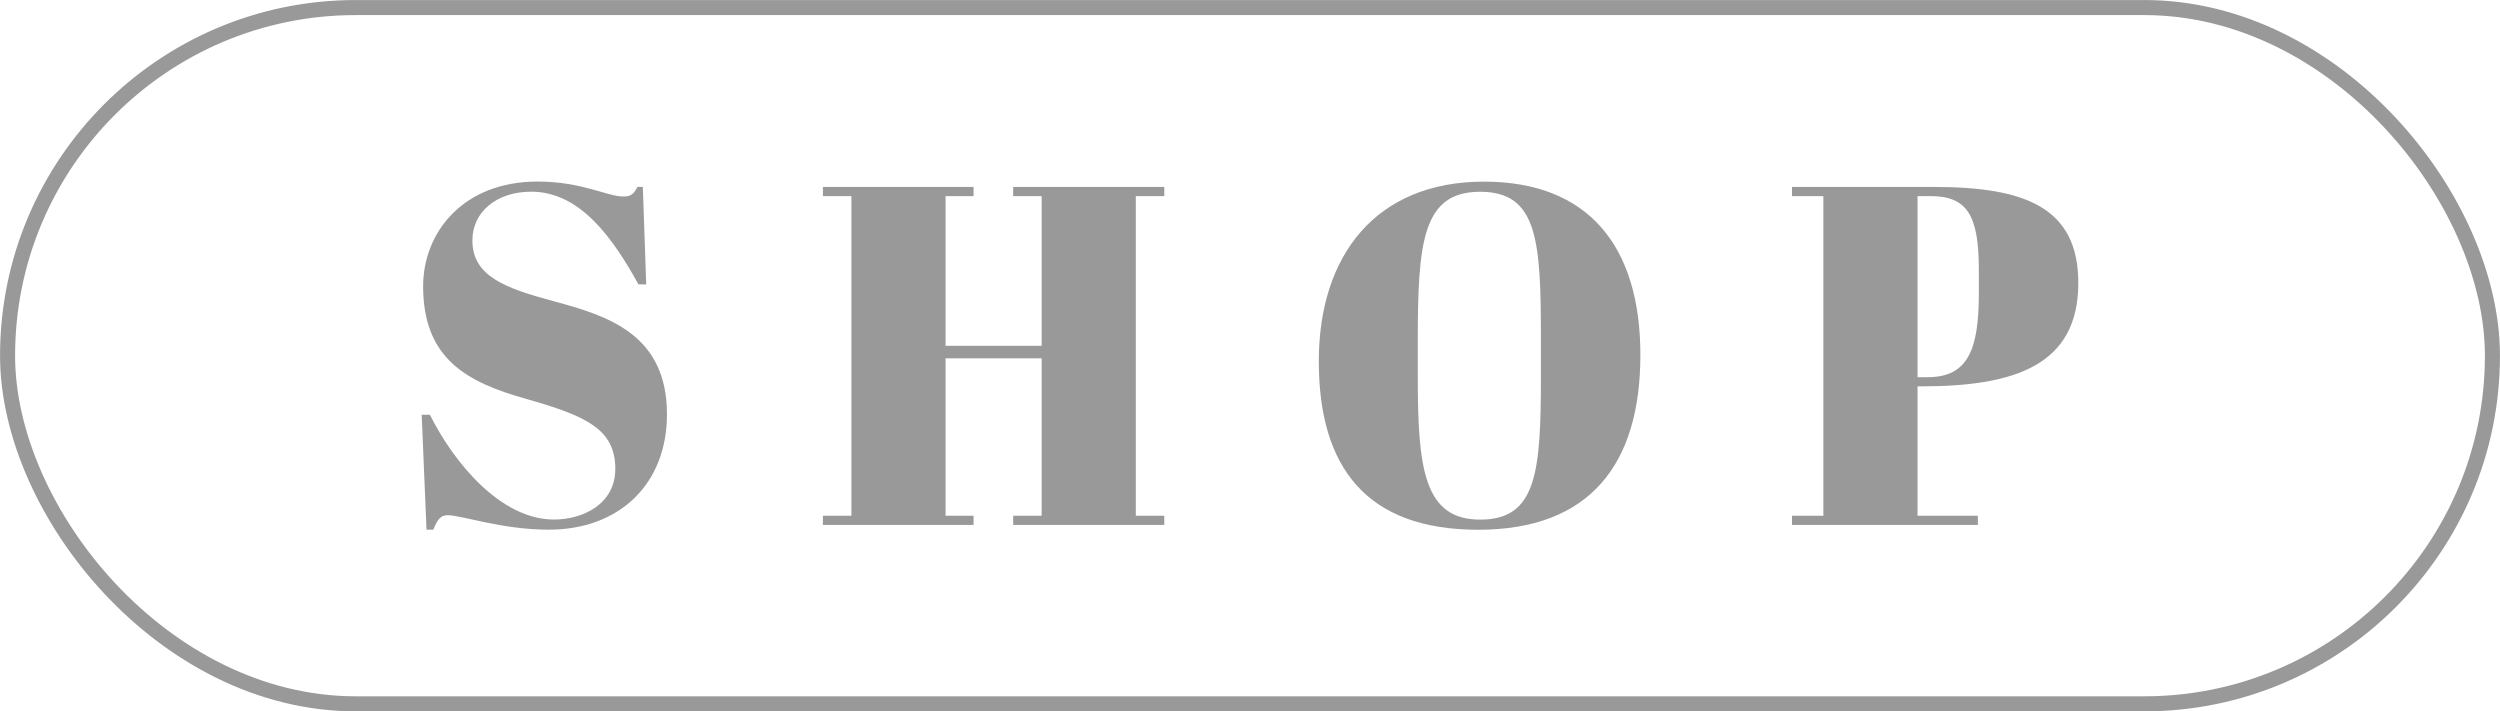
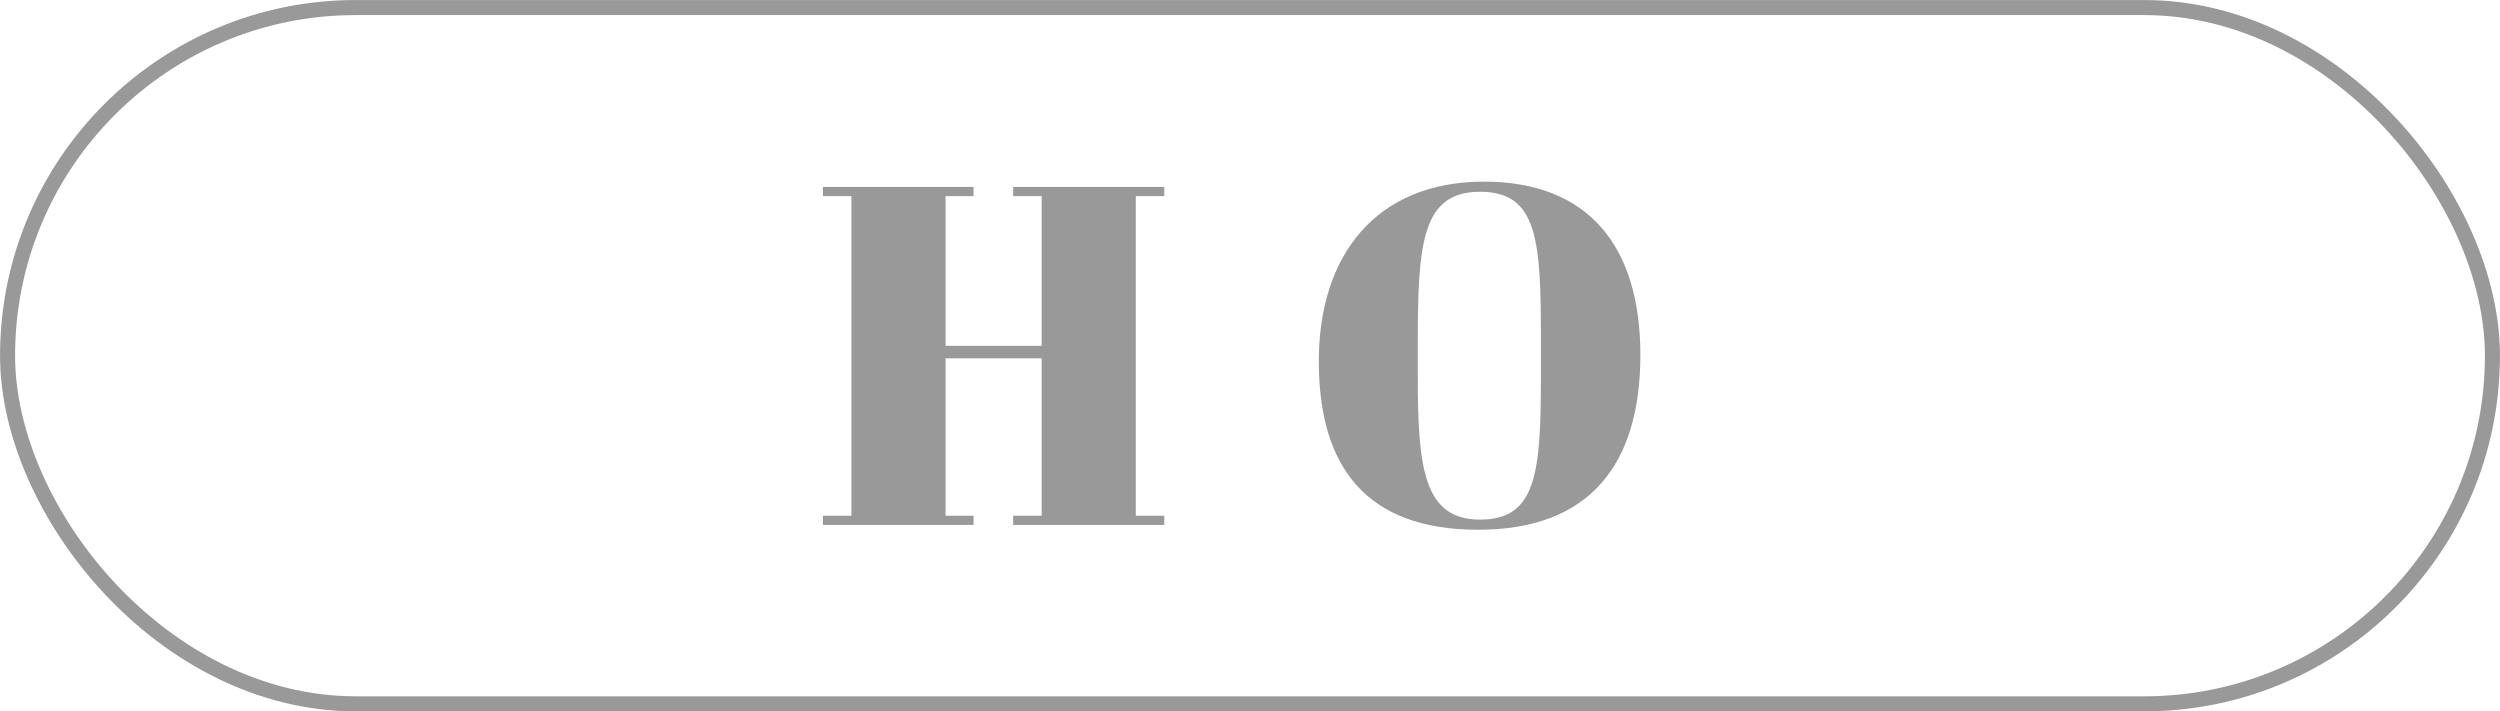
<svg xmlns="http://www.w3.org/2000/svg" id="_レイヤー_1" data-name="レイヤー 1" viewBox="0 0 310.66 88.39">
  <defs>
    <style>
      .cls-1 {
        fill: none;
        stroke: #999;
        stroke-miterlimit: 10;
        stroke-width: 1.87px;
      }

      .cls-2 {
        fill: #999;
      }
    </style>
  </defs>
  <g>
-     <path class="cls-2" d="M76.46,58.26c0-4.98-3.72-6.6-11.1-8.7-7.26-2.04-12.78-4.92-12.78-13.98,0-6.72,4.98-13.02,14.22-13.02,5.52,0,8.64,1.86,10.68,1.86,1.02,0,1.32-.42,1.74-1.2h.66l.42,12.12h-.96c-3.06-5.52-7.14-11.52-13.32-11.52-4.32,0-7.32,2.52-7.32,6.06,0,4.44,4.08,5.94,10.14,7.56,6.66,1.8,14.04,4.08,14.04,14.04,0,8.64-5.88,14.34-14.7,14.34-5.82,0-10.86-1.8-12.54-1.8-.96,0-1.32,.66-1.8,1.8h-.84l-.6-14.28h1.02c3,6,8.82,13.02,15.42,13.02,3.6,0,7.62-1.92,7.62-6.3Z" />
    <path class="cls-2" d="M120.98,23.23v1.14h-3.48v18.6h11.94V24.37h-3.54v-1.14h18.78v1.14h-3.54v39.72h3.54v1.14h-18.78v-1.14h3.54v-19.56h-11.94v19.56h3.48v1.14h-18.72v-1.14h3.54V24.37h-3.54v-1.14h18.72Z" />
    <path class="cls-2" d="M184.4,22.57c12.9,0,19.44,7.92,19.44,21.54s-6.3,21.72-20.16,21.72-19.8-7.74-19.8-20.94,7.14-22.32,20.52-22.32Zm7.08,19.68c0-12.3-.36-18.42-7.56-18.42s-7.74,6.36-7.74,18.66v4.32c0,11.28,.72,17.76,7.74,17.76s7.56-5.82,7.56-17.88v-4.44Z" />
-     <path class="cls-2" d="M240.32,23.23c11.28,0,17.94,2.52,17.94,11.94,0,10.2-7.86,12.84-19.5,12.84h-.48v16.08h7.5v1.14h-23.1v-1.14h3.9V24.37h-3.9v-1.14h17.64Zm-2.04,23.64h1.26c5.04,0,6.36-3.48,6.36-10.44v-2.88c0-6.78-1.44-9.18-6-9.18h-1.62v22.5Z" />
  </g>
  <rect class="cls-1" x=".94" y=".94" width="308.78" height="86.52" rx="43.26" ry="43.26" />
</svg>